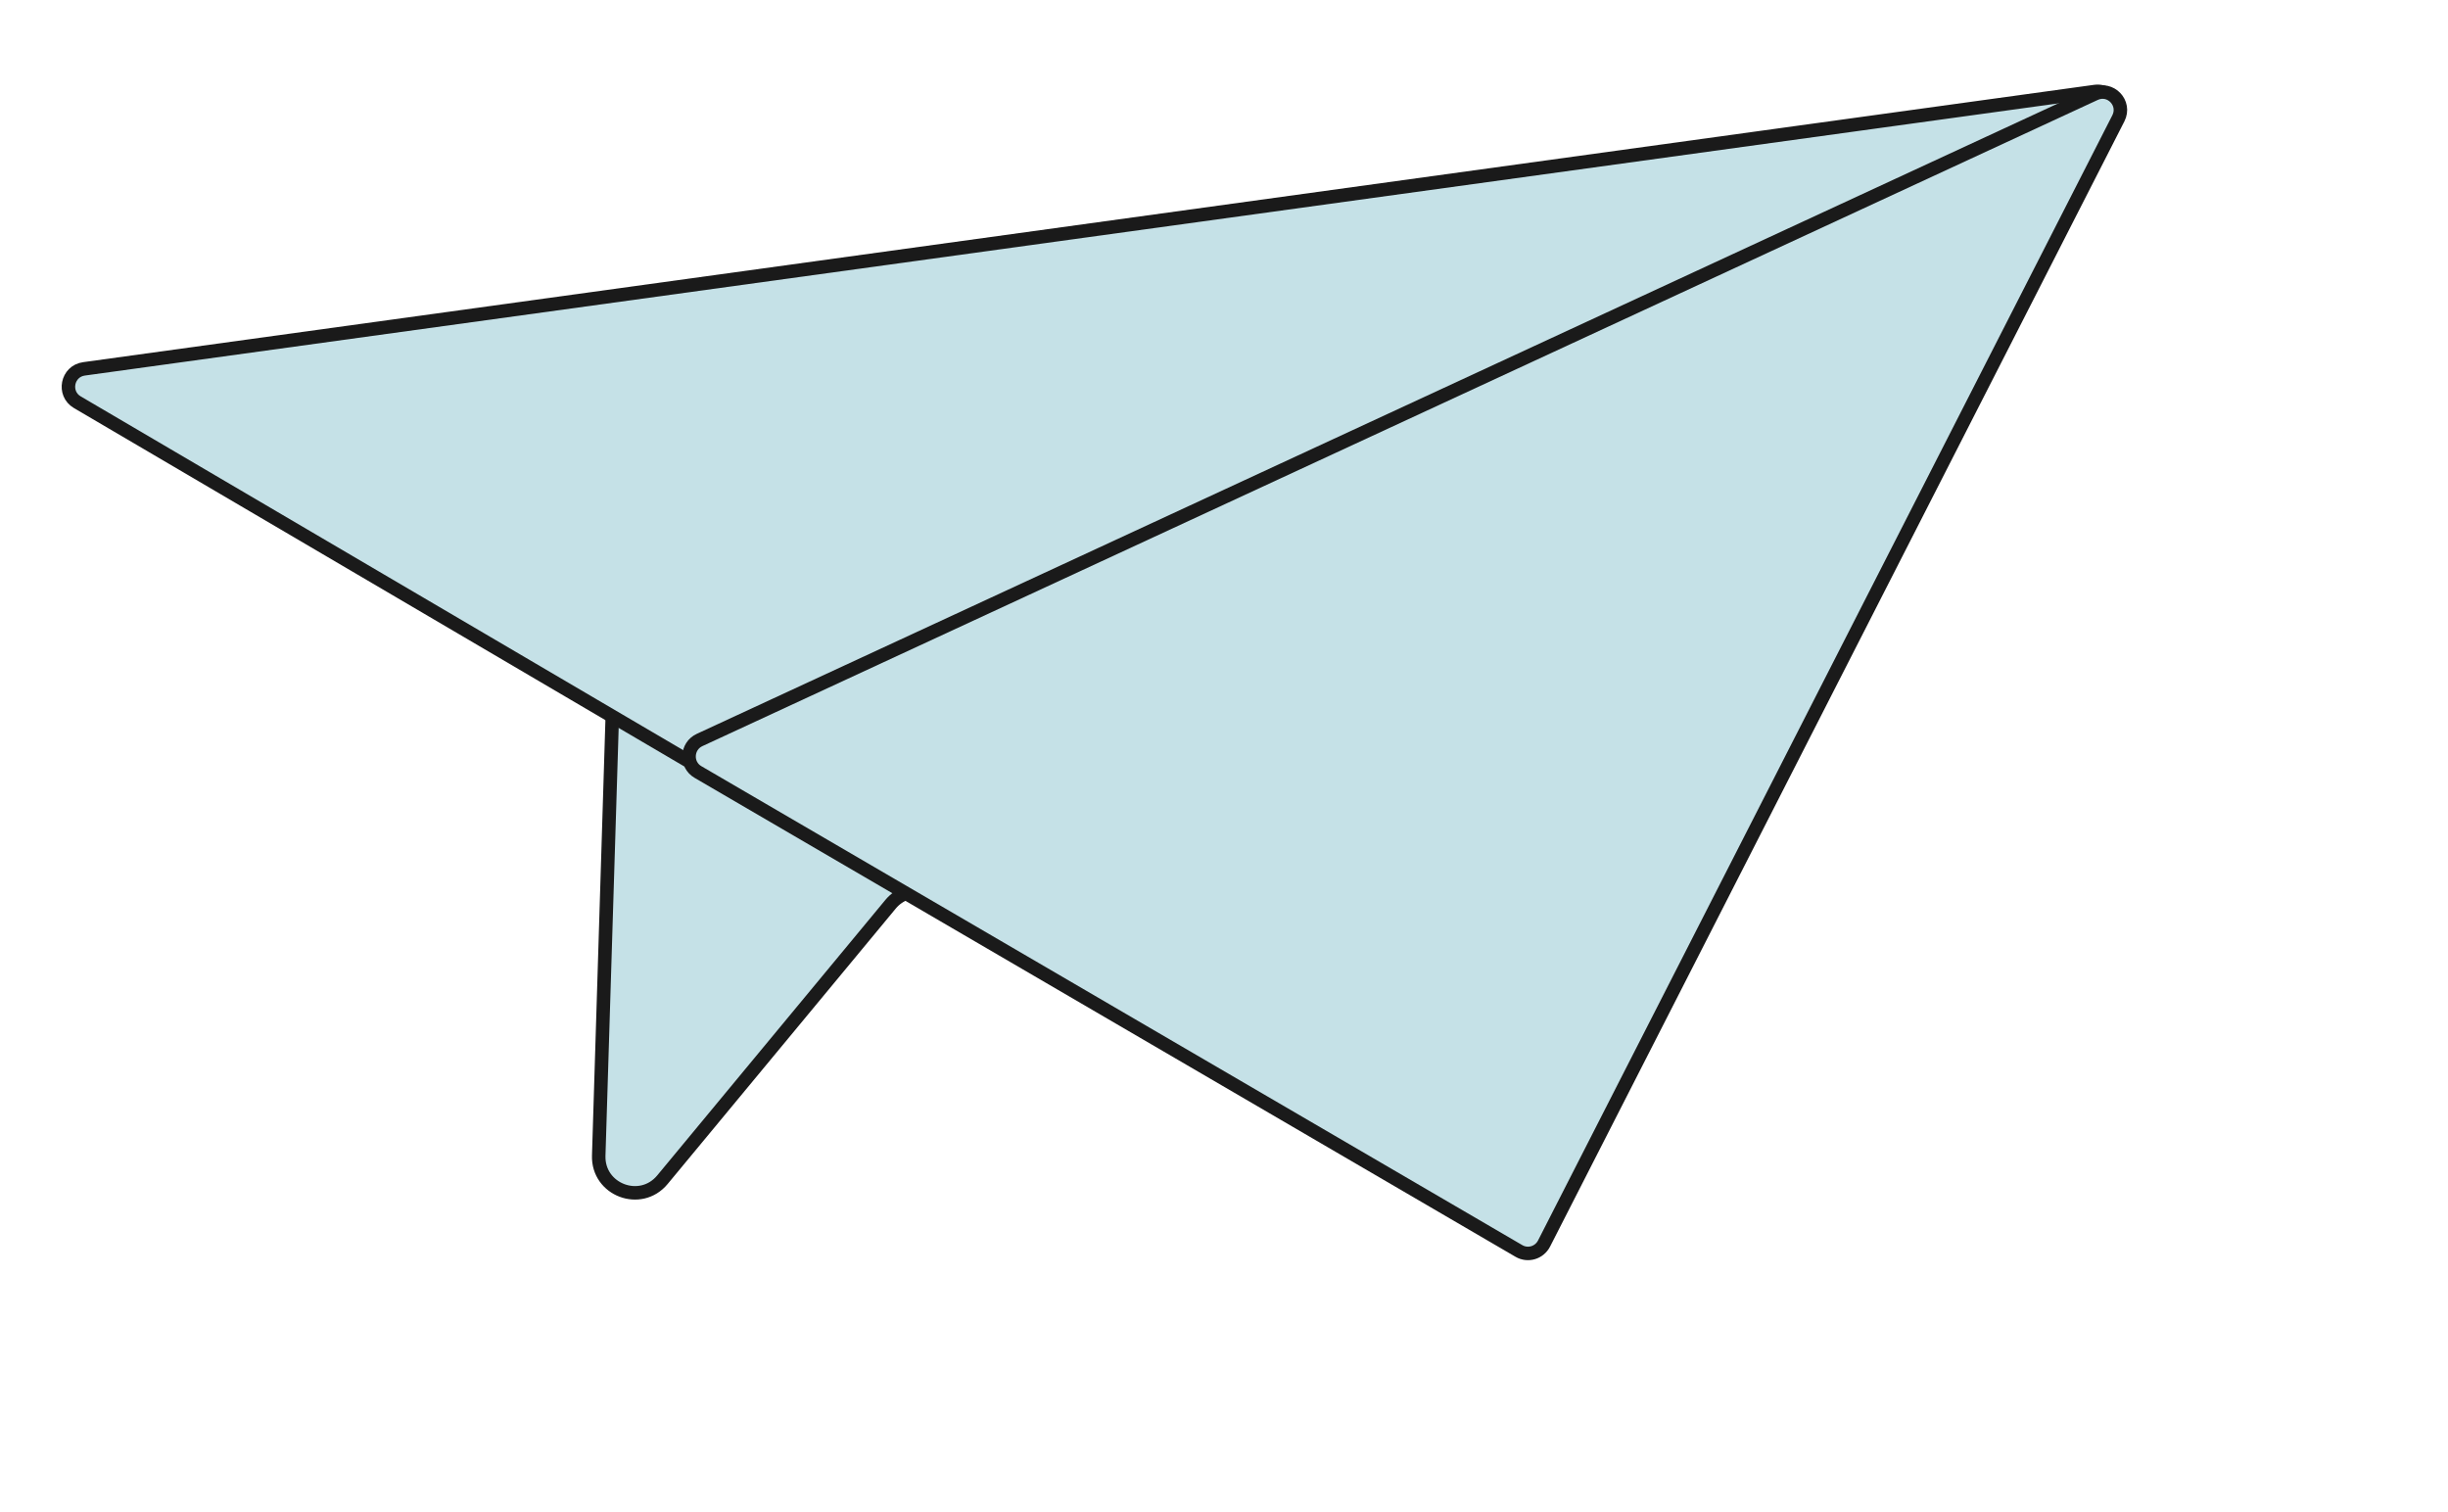
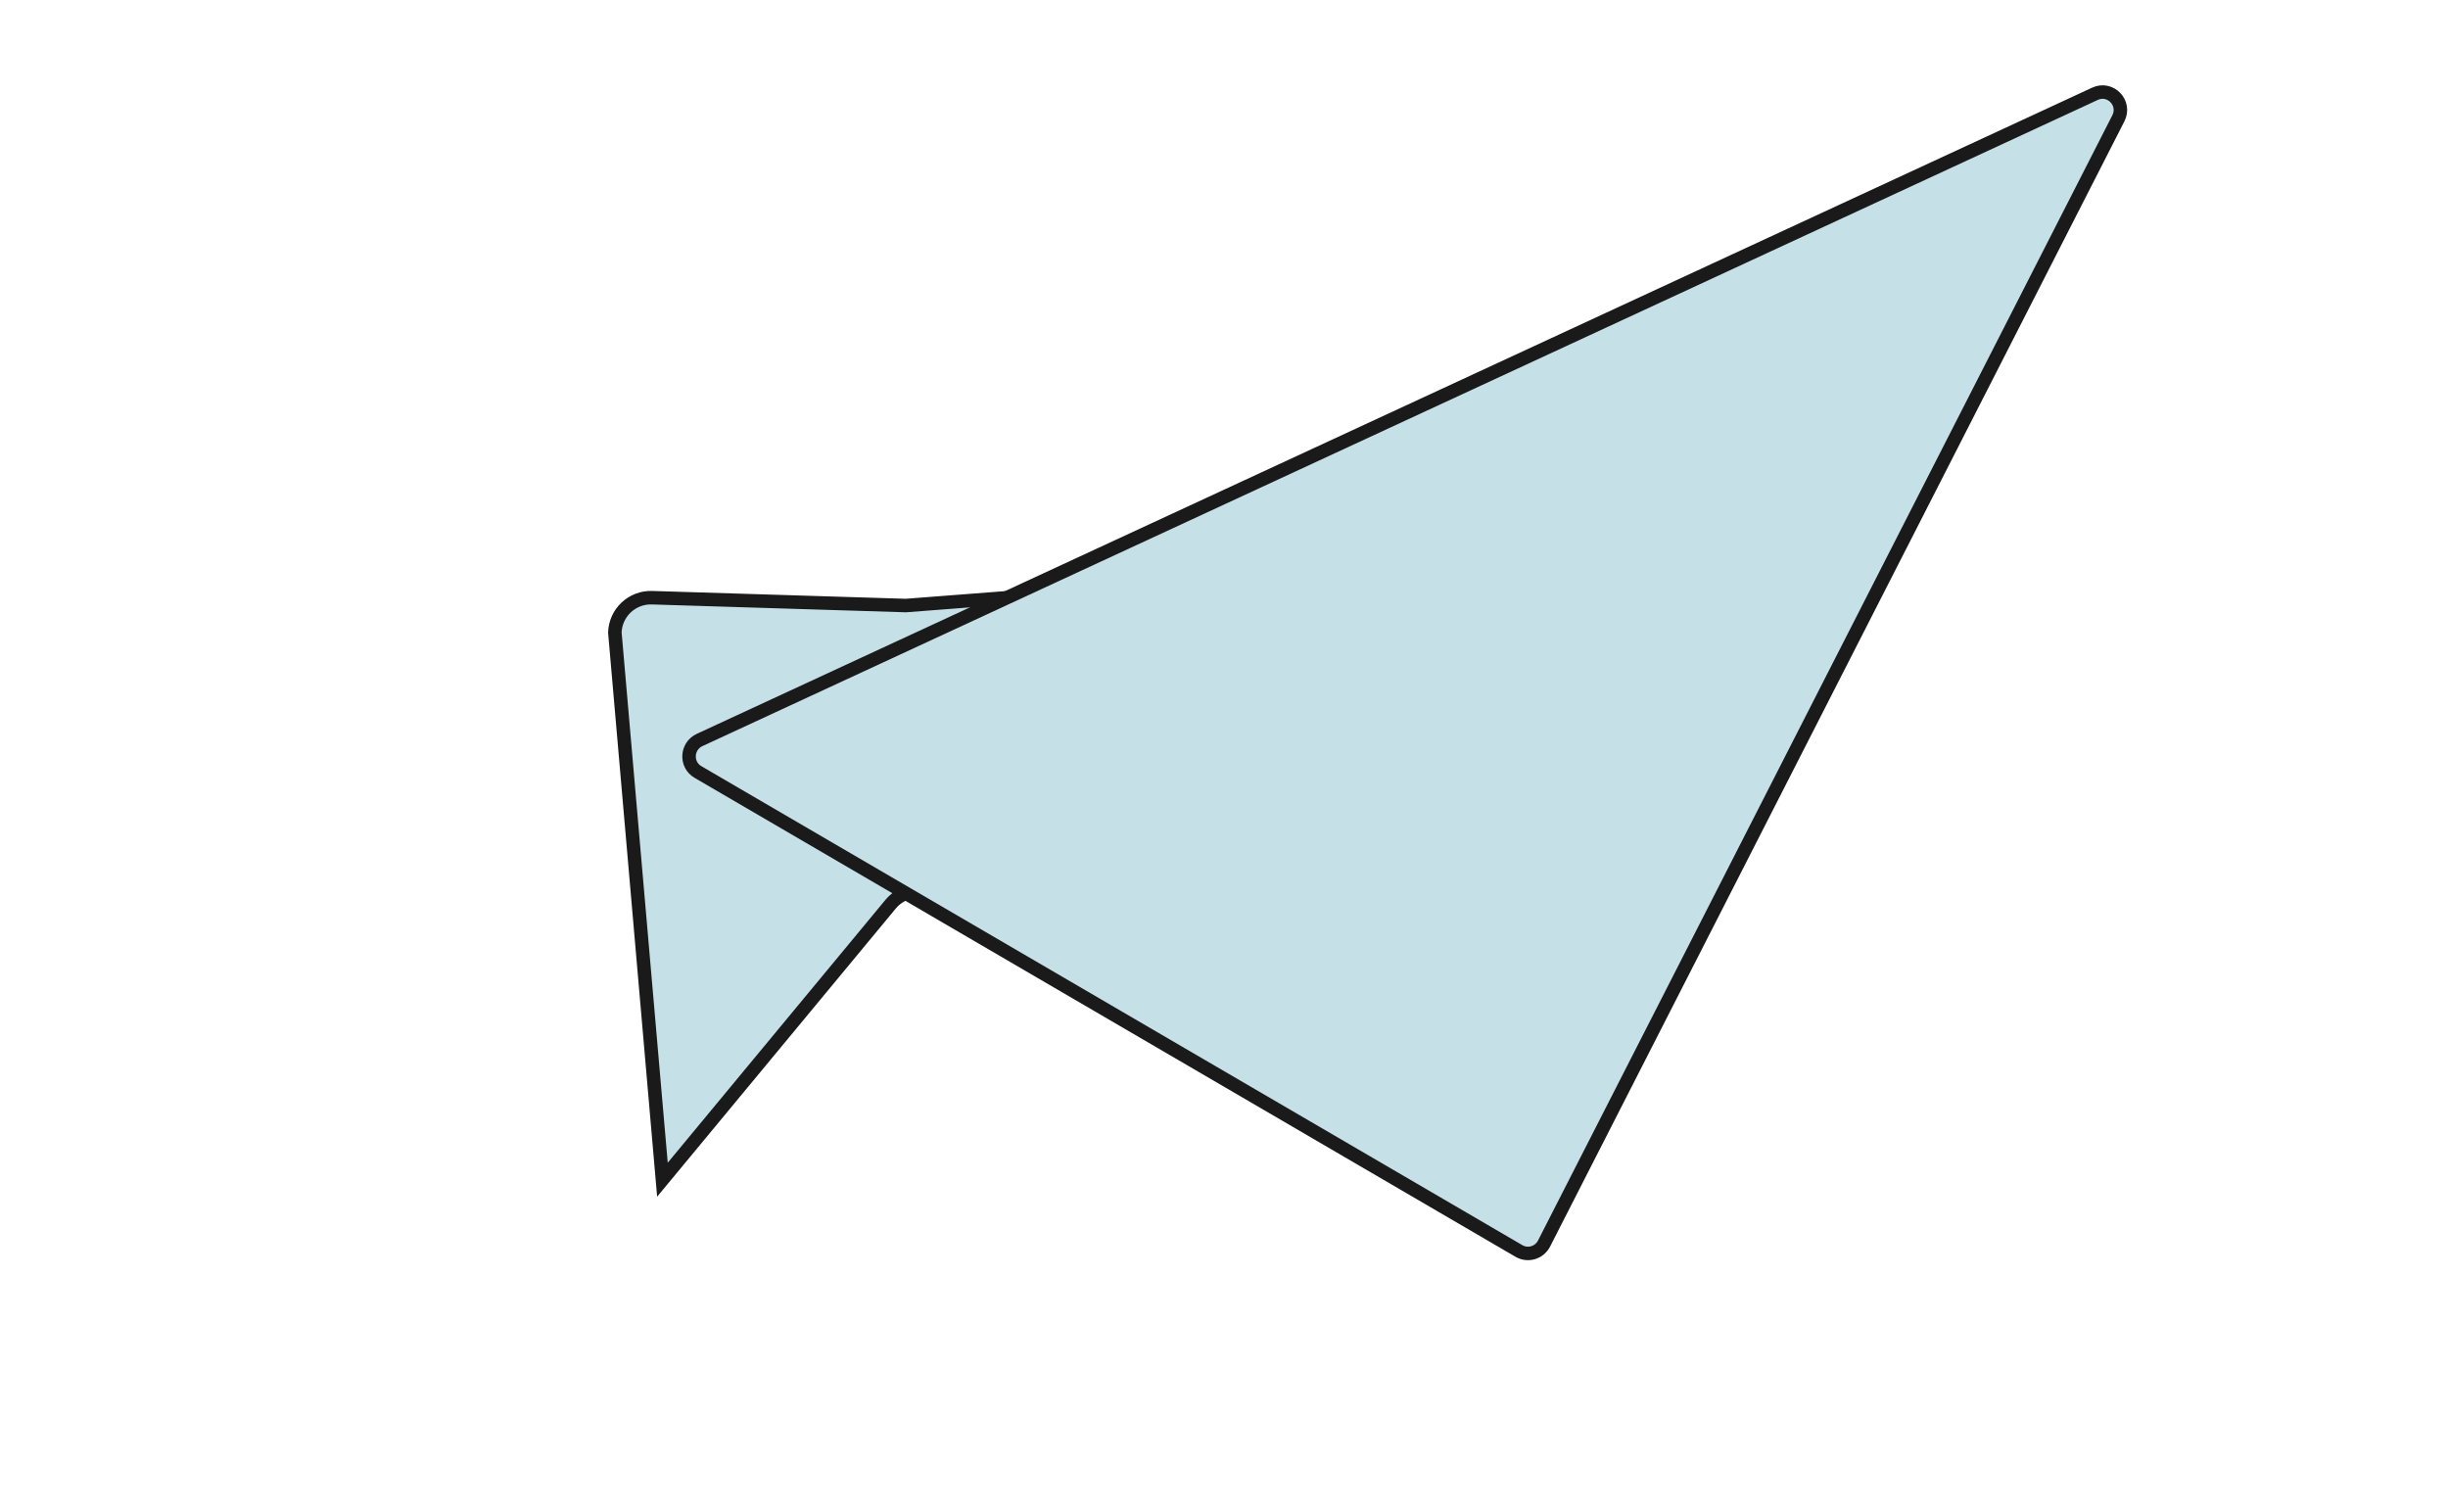
<svg xmlns="http://www.w3.org/2000/svg" width="272" height="168" viewBox="0 0 272 168" fill="none">
-   <path d="M100.656 67.277L184.279 60.829C188.928 60.471 190.327 67.004 185.941 68.581L100.688 99.24C100.014 99.482 99.417 99.901 98.96 100.452L73.603 131.069C71.174 134.003 66.407 132.202 66.525 128.395L68.318 70.281C68.386 68.073 70.231 66.338 72.44 66.406L100.656 67.277Z" fill="#C5E1E7" stroke="#1A1A1A" stroke-width="1.5" />
-   <path d="M9.331 40.982L232.76 10.17C235.02 9.858 235.956 12.966 233.899 13.954L82.112 86.832C81.512 87.12 80.808 87.091 80.234 86.753L8.592 44.688C6.956 43.727 7.452 41.241 9.331 40.982Z" fill="#C5E1E7" stroke="#1A1A1A" stroke-width="1.5" />
+   <path d="M100.656 67.277L184.279 60.829C188.928 60.471 190.327 67.004 185.941 68.581L100.688 99.24C100.014 99.482 99.417 99.901 98.96 100.452L73.603 131.069L68.318 70.281C68.386 68.073 70.231 66.338 72.44 66.406L100.656 67.277Z" fill="#C5E1E7" stroke="#1A1A1A" stroke-width="1.5" />
  <path d="M235.374 13.145L171.561 138.16C171.037 139.187 169.764 139.565 168.775 138.989L77.547 85.769C76.153 84.955 76.26 82.897 77.731 82.215L232.772 10.421C234.495 9.623 236.239 11.45 235.374 13.145Z" fill="#C5E1E7" stroke="#1A1A1A" stroke-width="1.5" />
</svg>